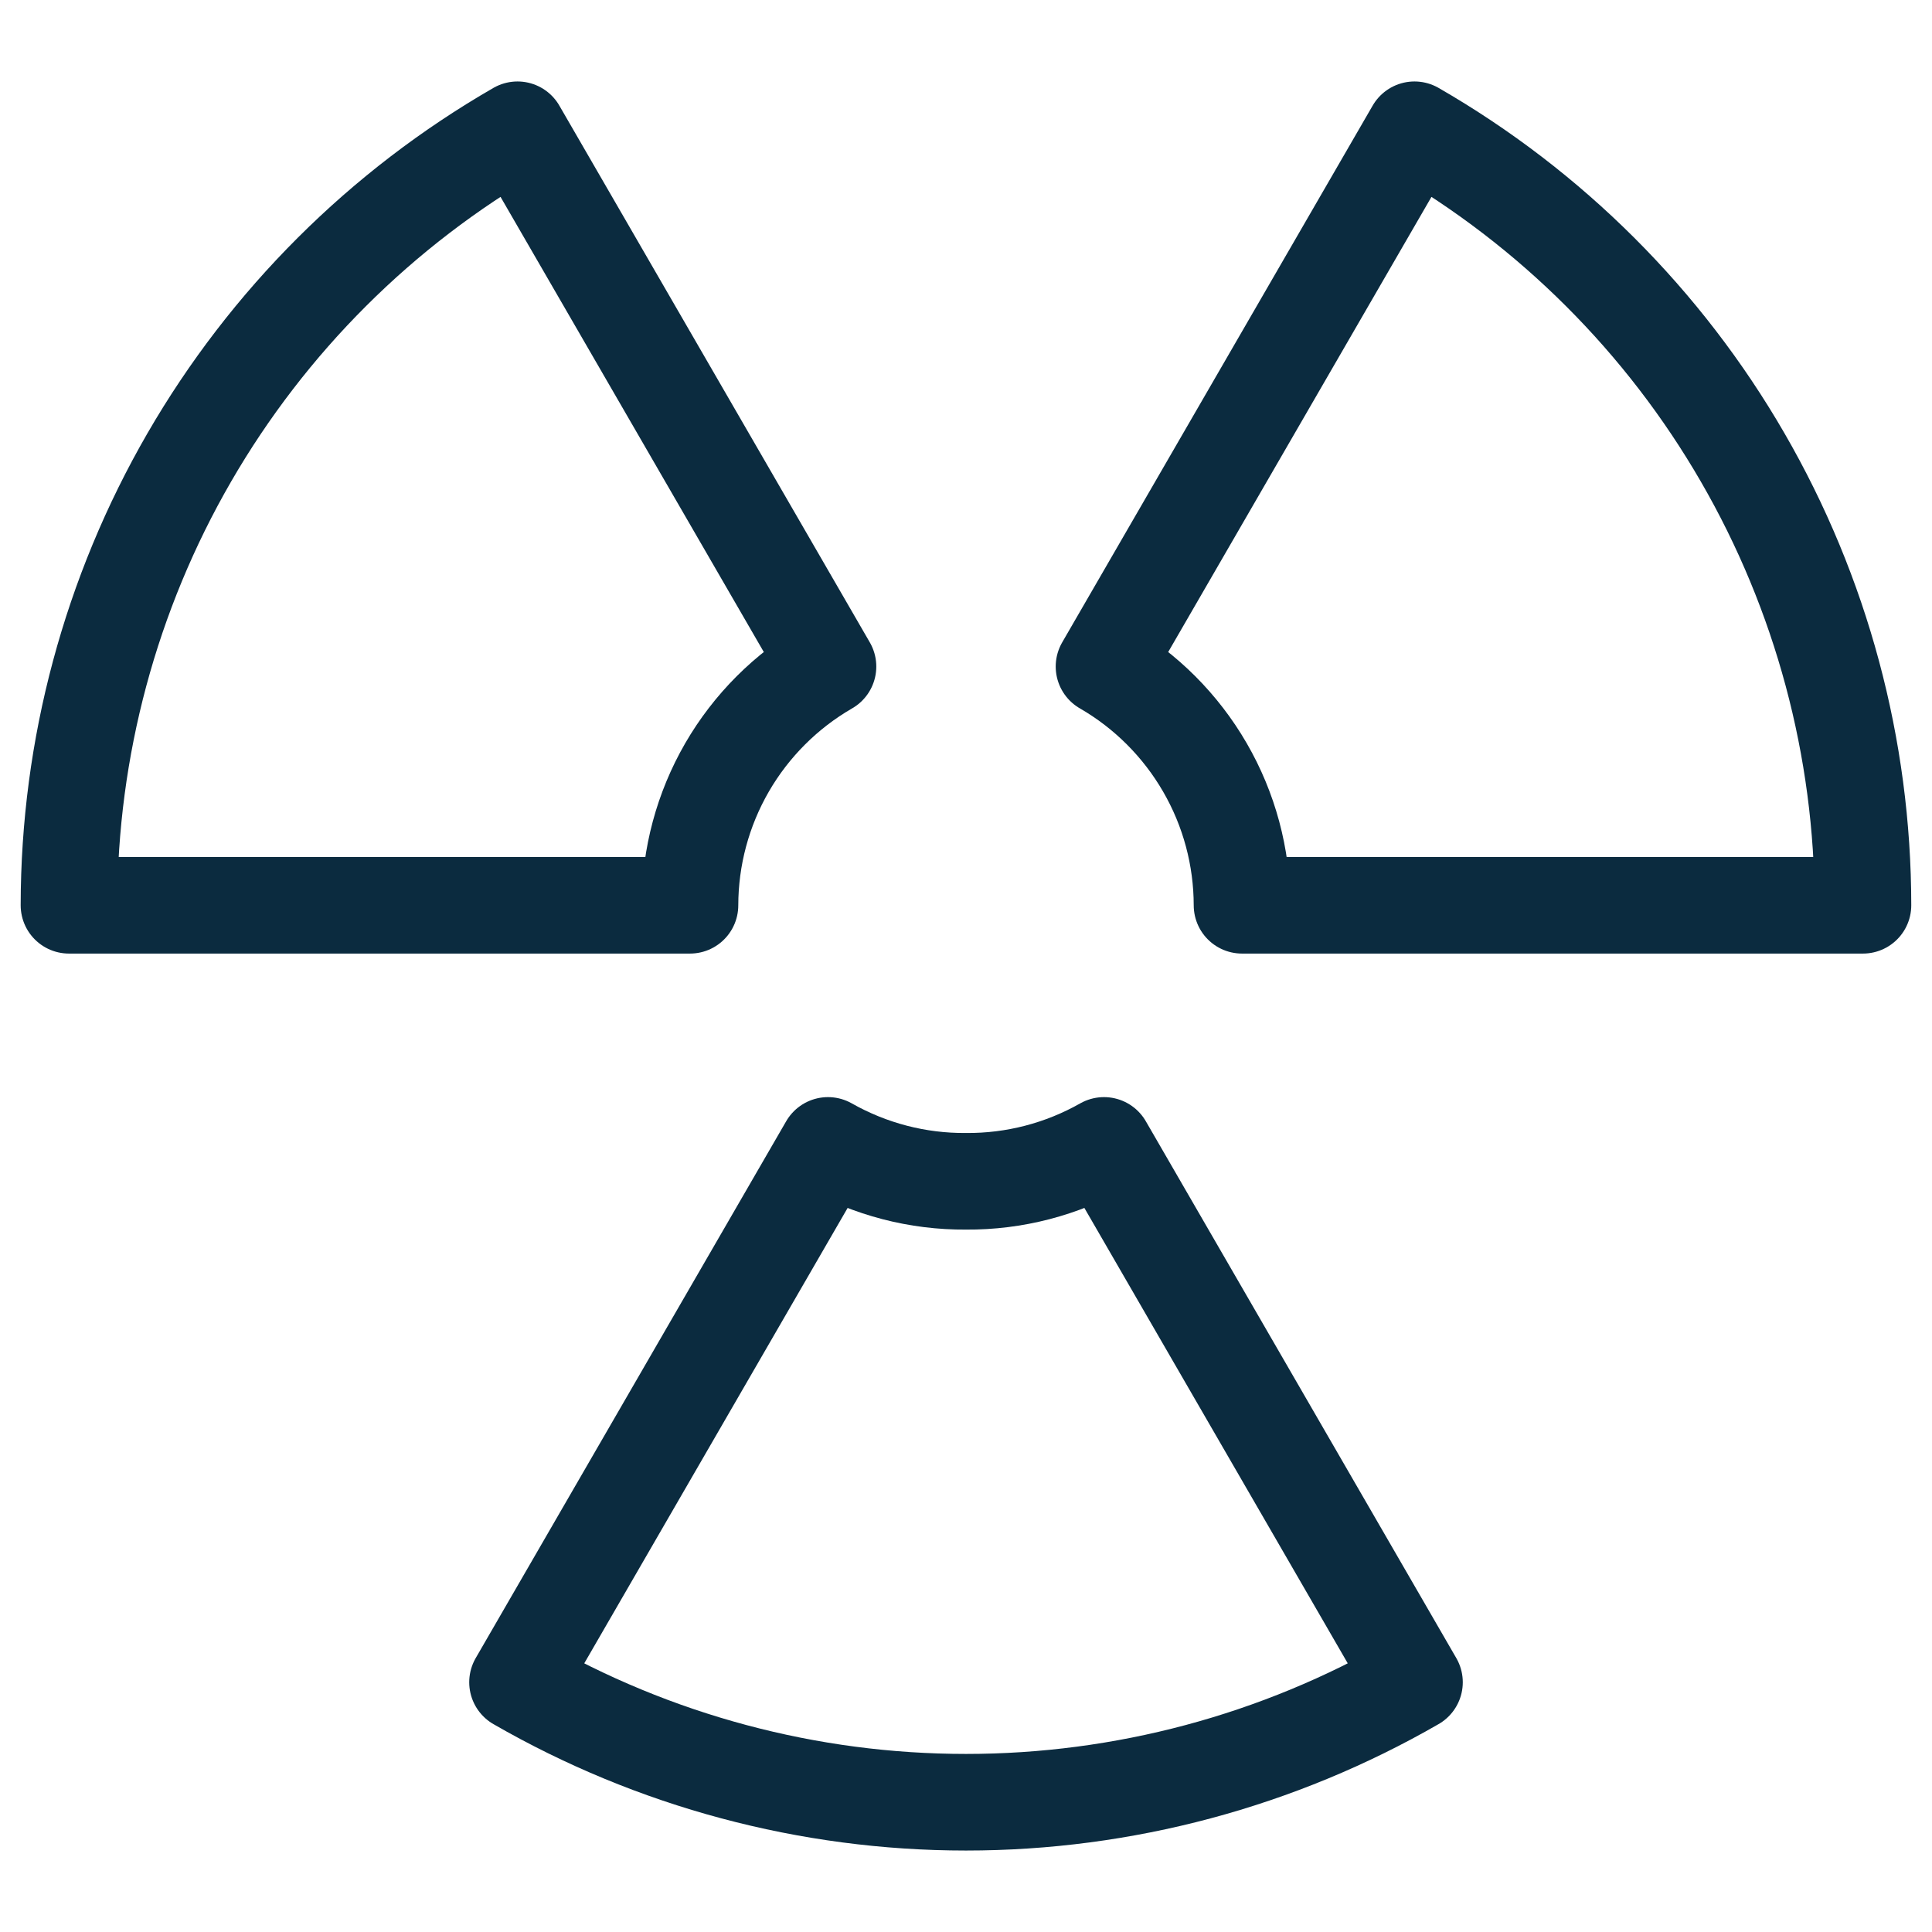
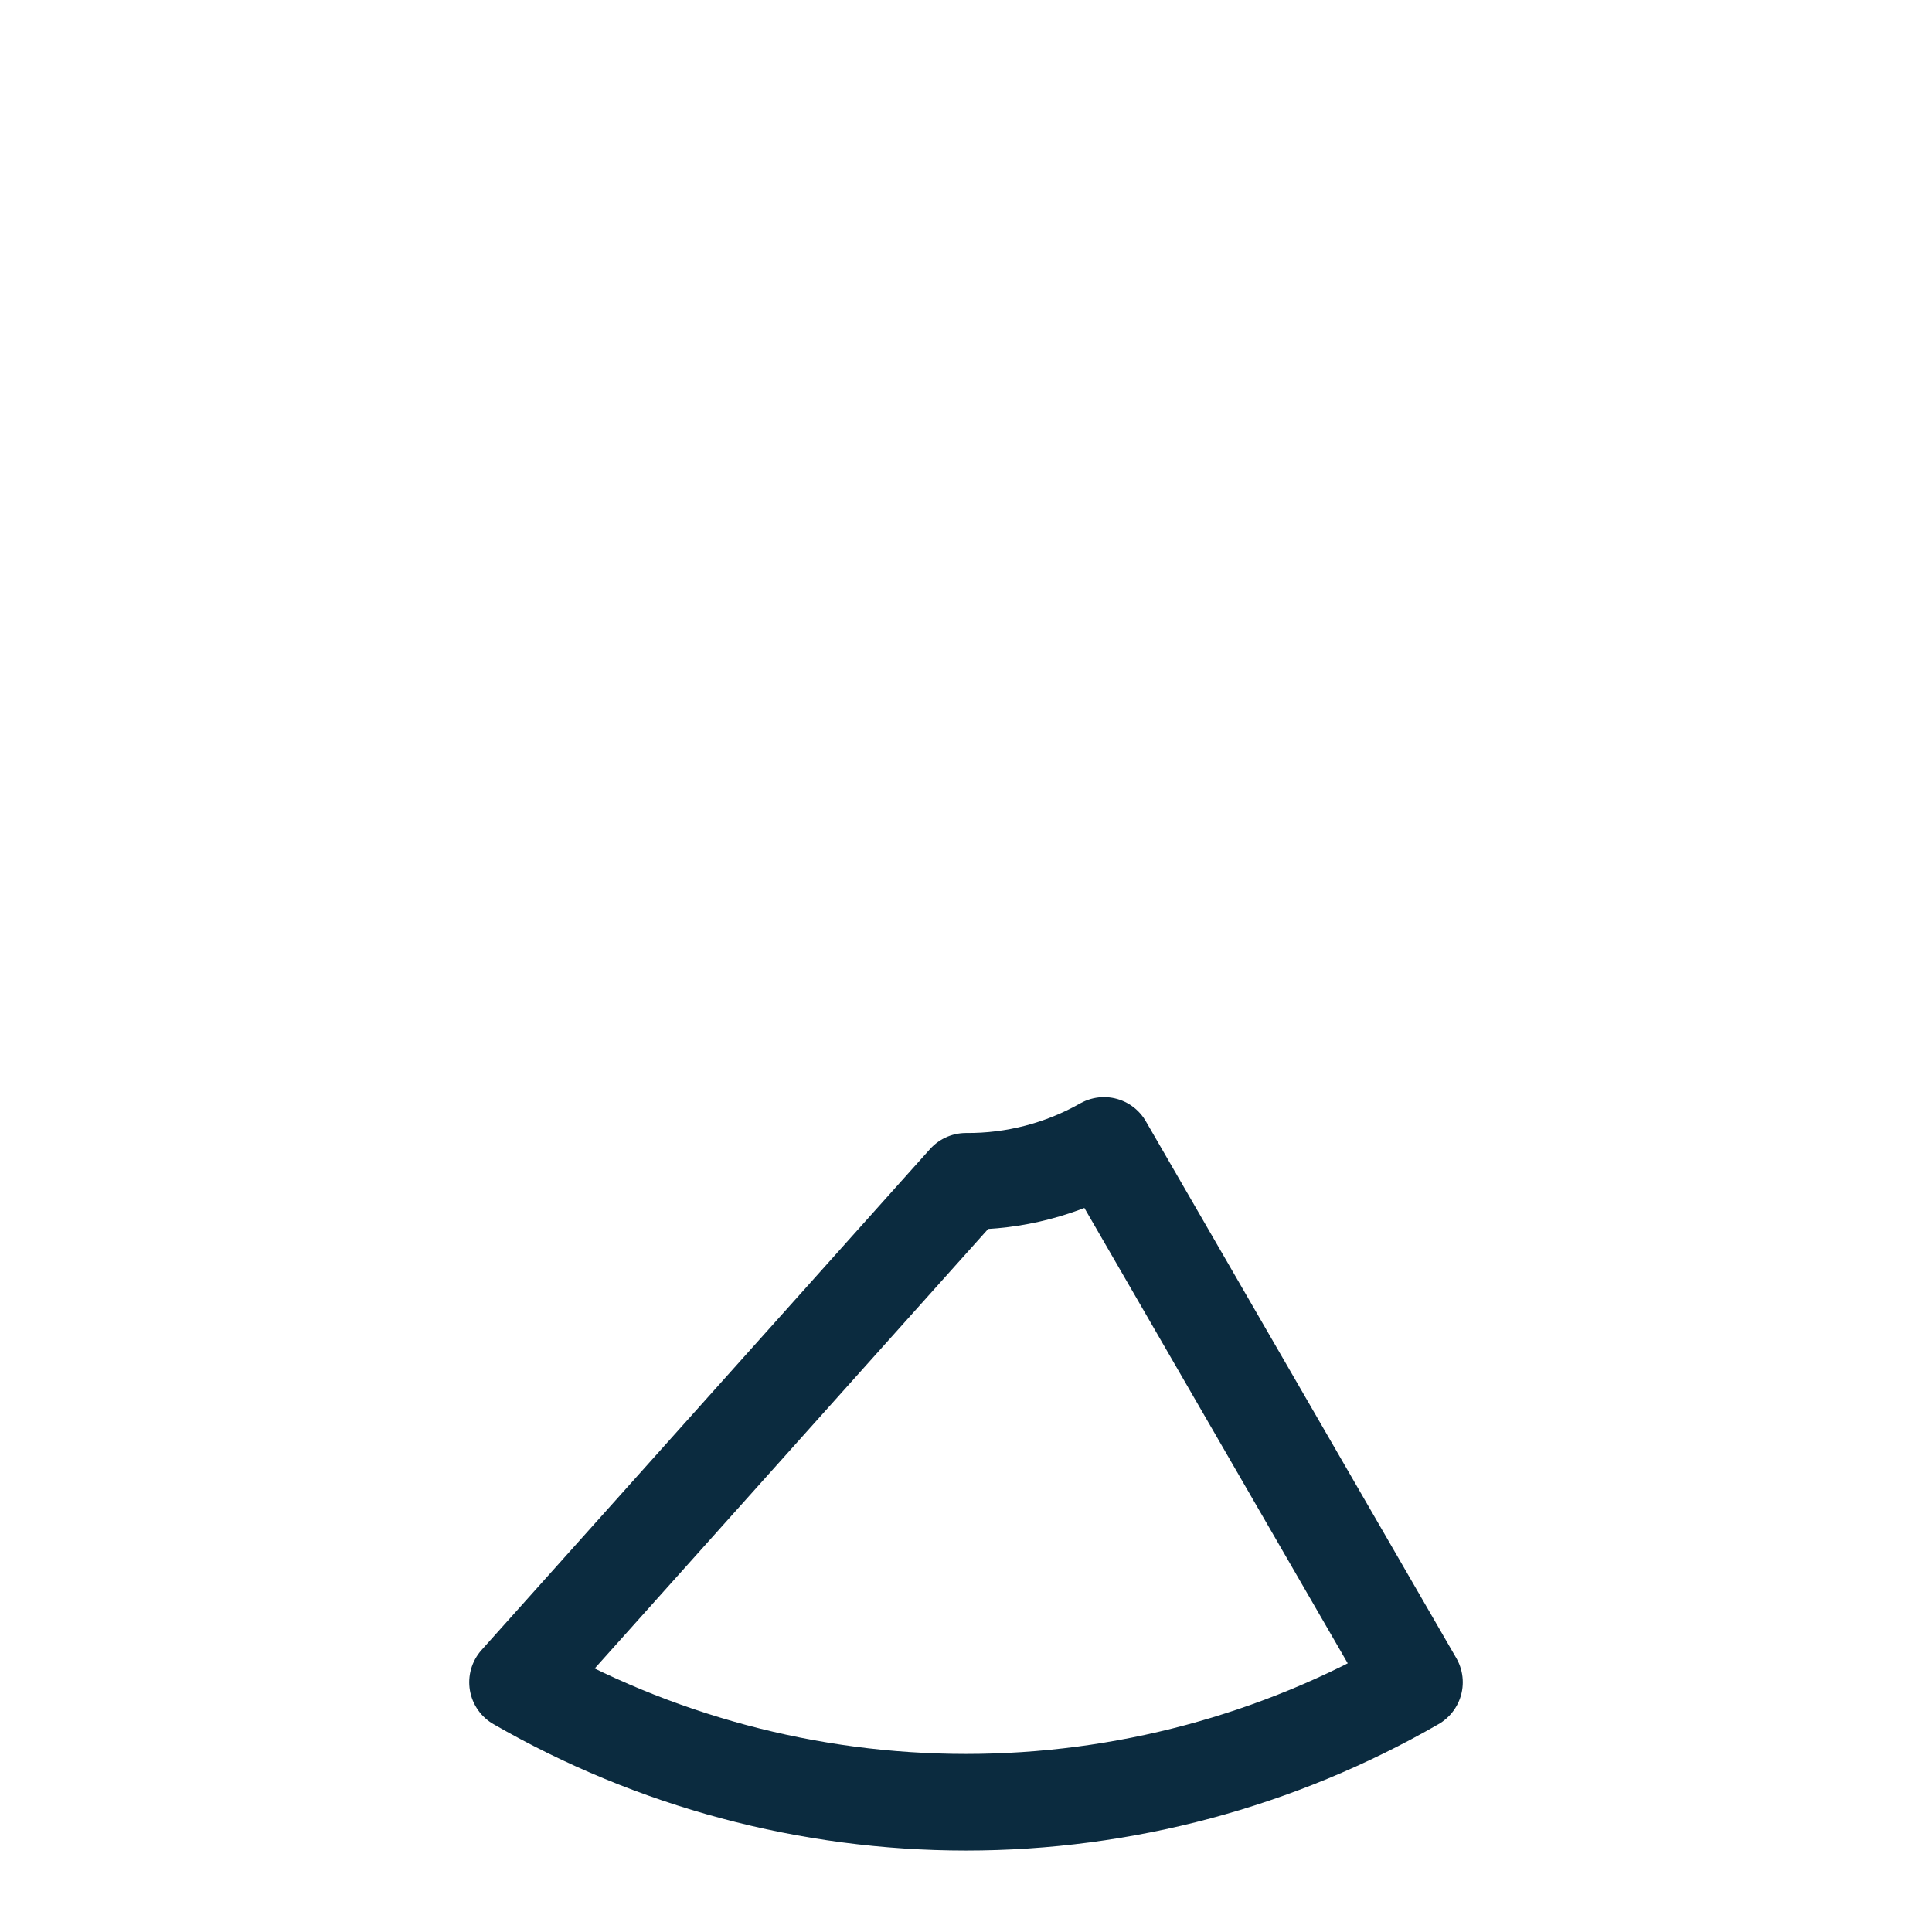
<svg xmlns="http://www.w3.org/2000/svg" width="30" height="30" viewBox="0 0 30 30" fill="none">
-   <path d="M12.857 10.35L8.036 2.015C5.92 3.234 4.162 4.989 2.939 7.103C1.717 9.217 1.073 11.615 1.071 14.057H10.714C10.715 13.306 10.913 12.568 11.289 11.917C11.665 11.267 12.206 10.726 12.857 10.35Z" stroke="#0B2B3F" stroke-width="1.5" stroke-linecap="round" stroke-linejoin="round" />
-   <path d="M19.286 14.057H28.928C28.927 11.615 28.283 9.217 27.06 7.103C25.838 4.989 24.08 3.234 21.964 2.015L17.143 10.35C17.794 10.726 18.334 11.267 18.71 11.917C19.087 12.568 19.285 13.306 19.286 14.057Z" stroke="#0B2B3F" stroke-width="1.5" stroke-linecap="round" stroke-linejoin="round" />
-   <path d="M15 18.343C14.249 18.349 13.51 18.156 12.857 17.786L8.036 26.122C10.154 27.342 12.555 27.985 15 27.985C17.445 27.985 19.846 27.342 21.964 26.122L17.143 17.786C16.49 18.156 15.751 18.349 15 18.343V18.343Z" stroke="#0B2B3F" stroke-width="1.5" stroke-linecap="round" stroke-linejoin="round" />
+   <path d="M15 18.343L8.036 26.122C10.154 27.342 12.555 27.985 15 27.985C17.445 27.985 19.846 27.342 21.964 26.122L17.143 17.786C16.49 18.156 15.751 18.349 15 18.343V18.343Z" stroke="#0B2B3F" stroke-width="1.5" stroke-linecap="round" stroke-linejoin="round" />
</svg>